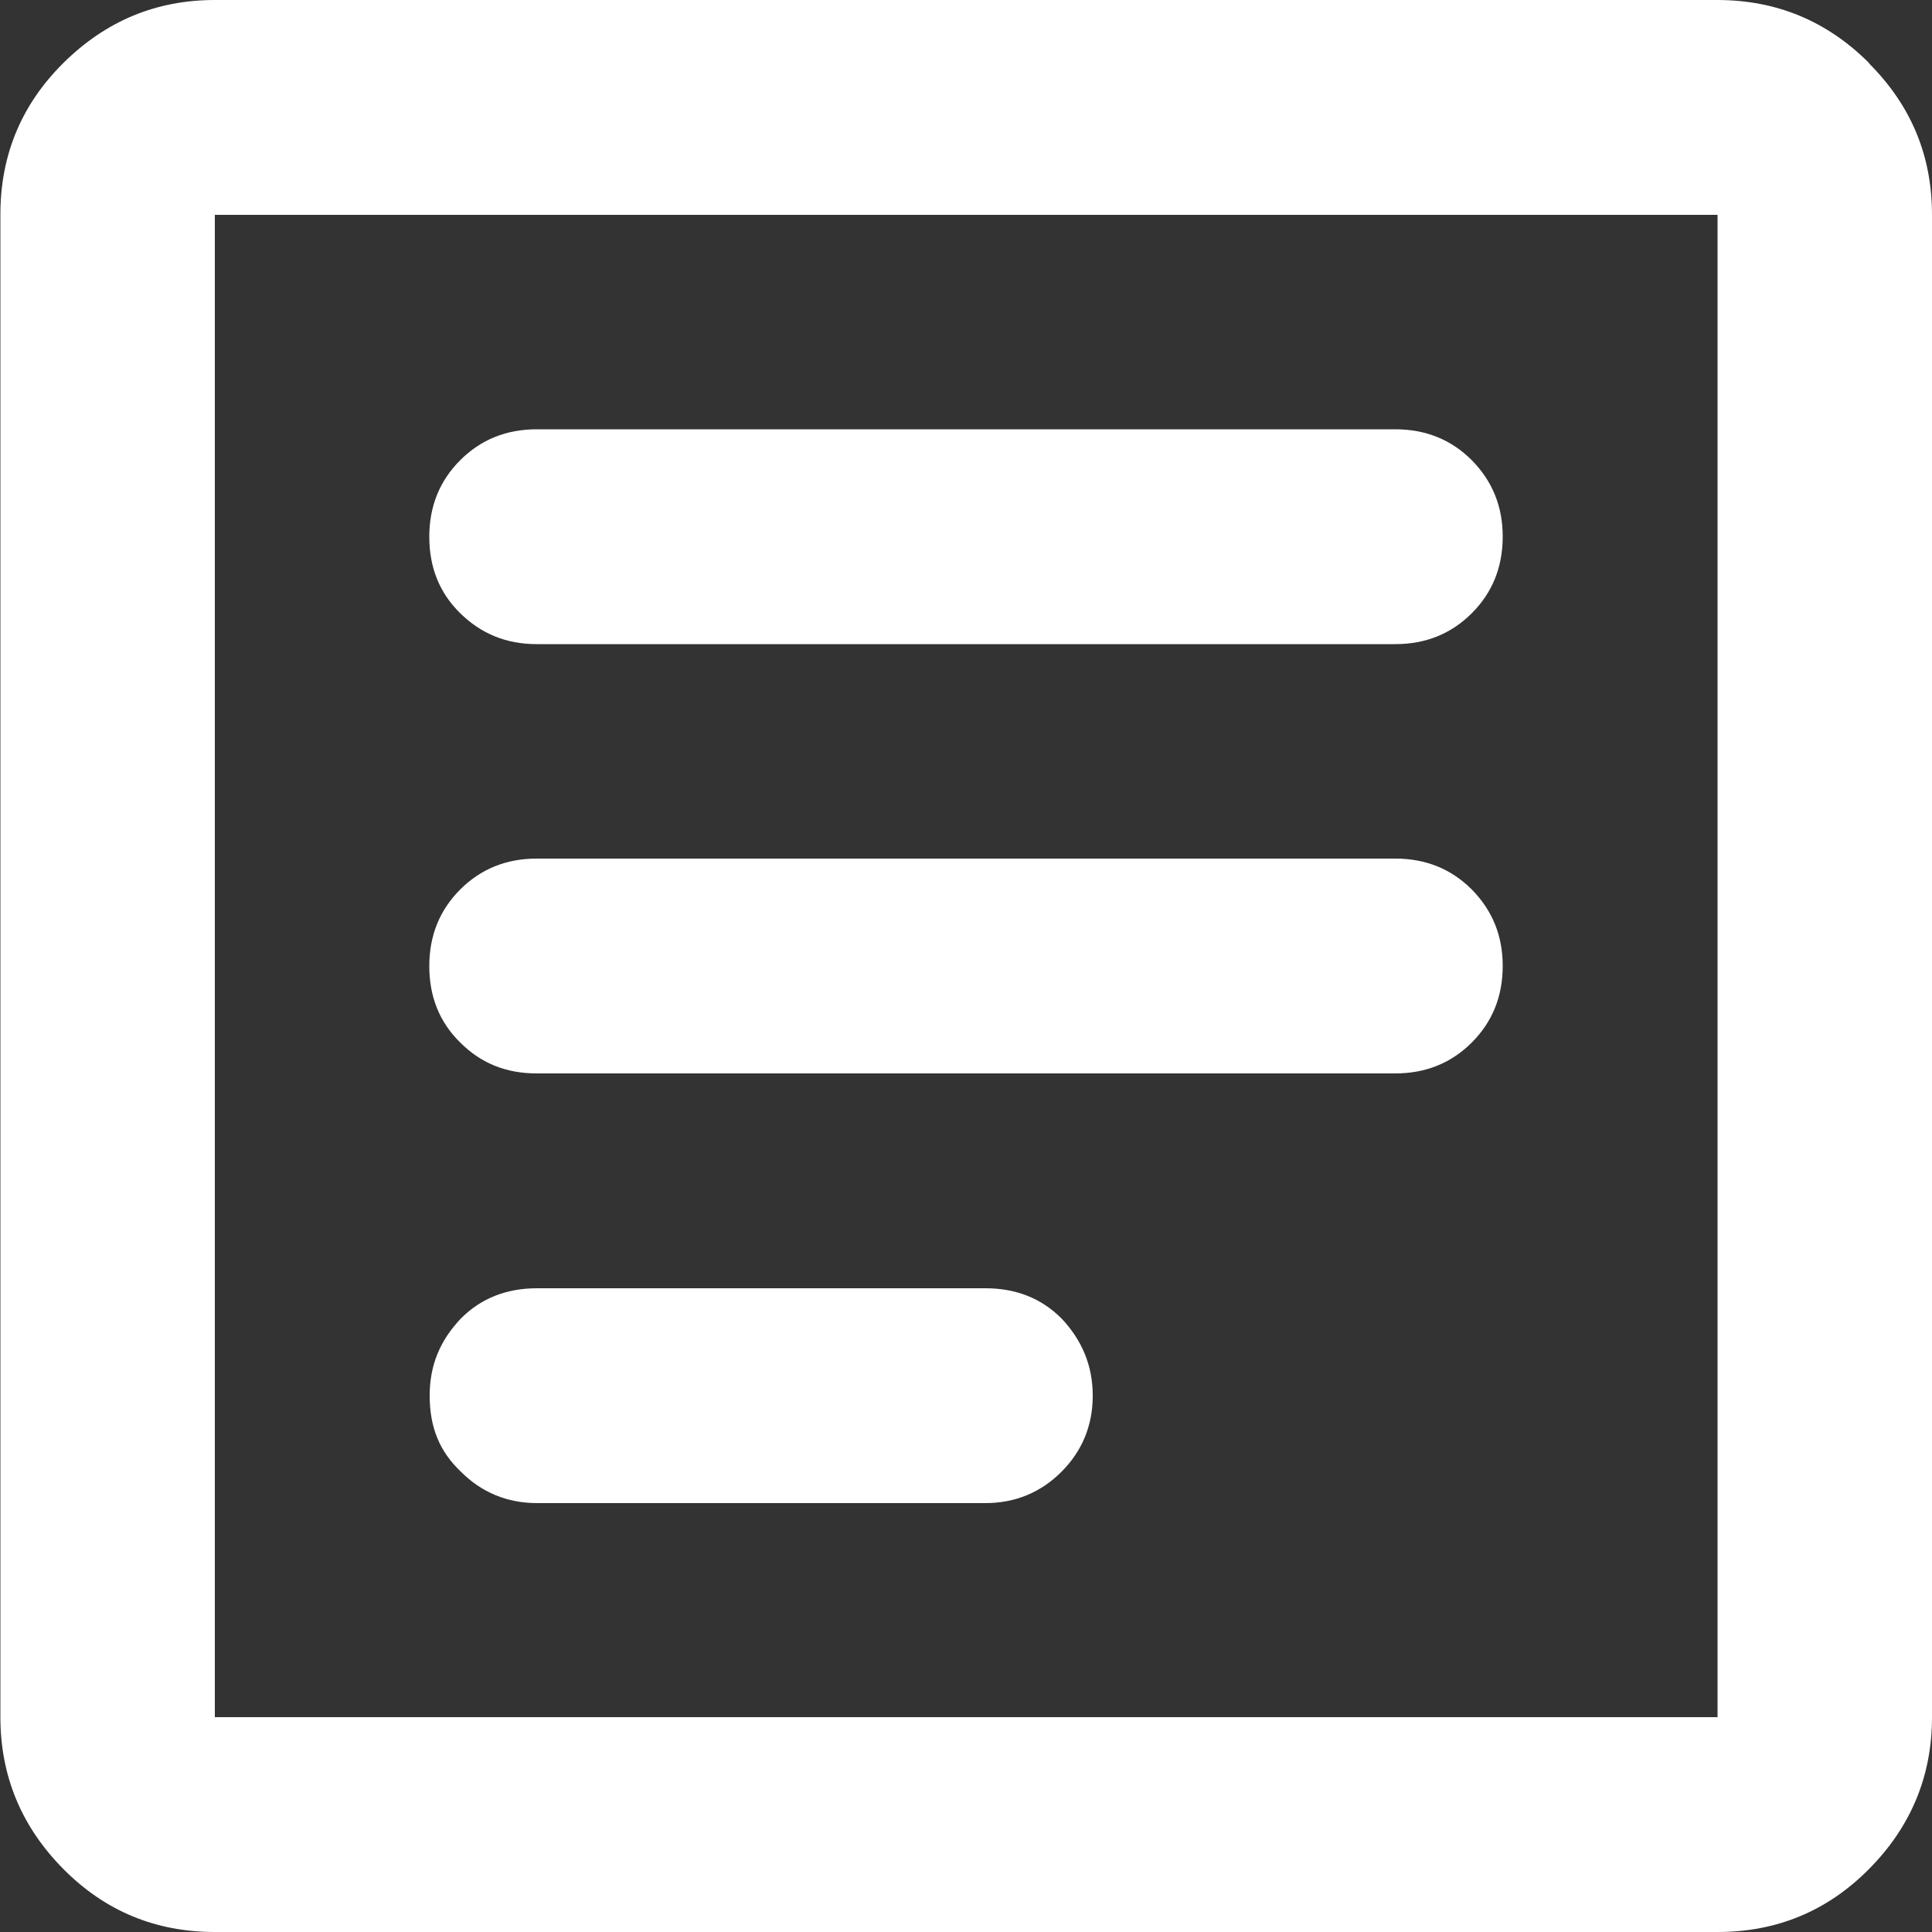
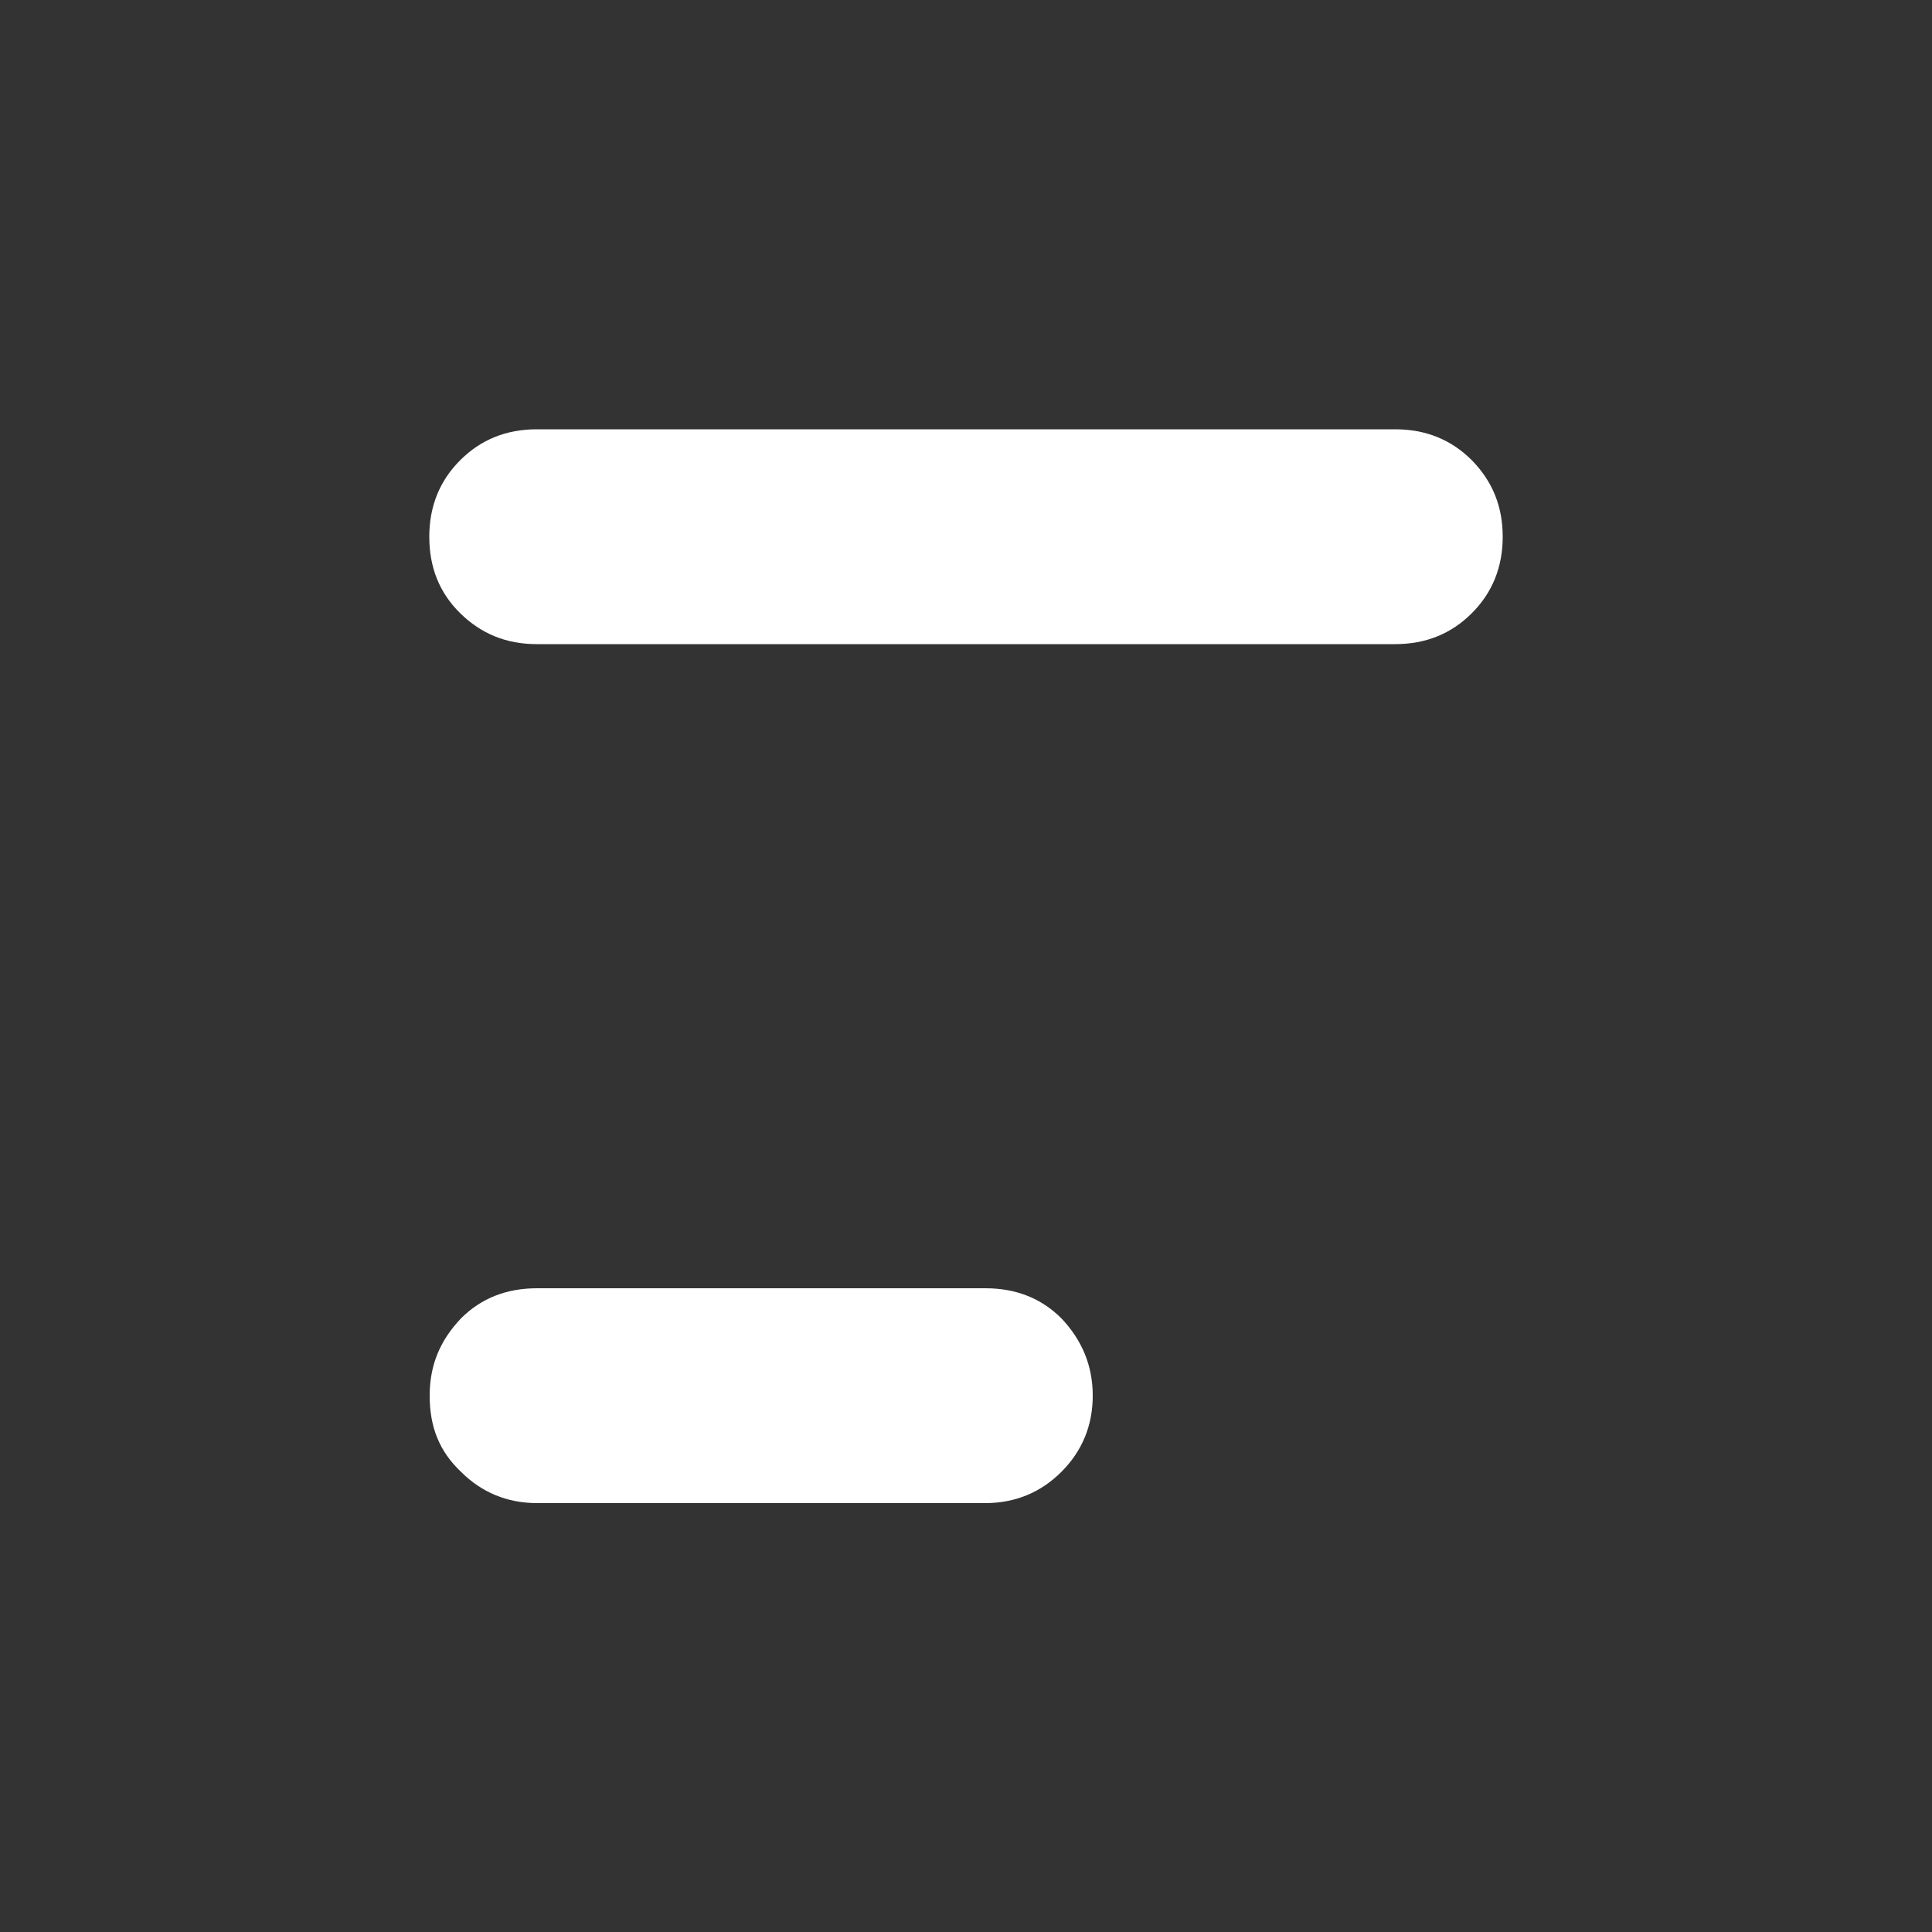
<svg xmlns="http://www.w3.org/2000/svg" id="Lager_1" version="1.1" viewBox="0 0 50 50">
  <rect x="0" y="0" width="50" height="50" fill="#333333" stroke="none" />
  <defs>
    <style>
      .st0 {
        fill: #fff;
      }
    </style>
  </defs>
  <path class="st0" d="M13.89,16.67h22.22c.79,0,1.45-.27,1.98-.8s.8-1.19.8-1.98c0-.79-.27-1.44-.8-1.98-.53-.53-1.19-.8-1.98-.8H13.89c-.79,0-1.45.27-1.98.8-.53.53-.8,1.19-.8,1.98s.26,1.45.8,1.98,1.19.8,1.98.8Z" />
  <path class="st0" d="M25.5,33.34h-11.6c-.78,0-1.44.25-1.97.78-.53.56-.81,1.19-.81,2s.25,1.44.81,1.97c.53.53,1.19.81,1.97.81h11.6c.78,0,1.44-.28,1.97-.81s.81-1.19.81-1.97-.28-1.44-.81-2c-.53-.53-1.19-.78-1.97-.78Z" />
-   <path class="st0" d="M13.89,27.78h22.22c.79,0,1.45-.27,1.98-.8.53-.53.8-1.19.8-1.98,0-.79-.27-1.44-.8-1.98-.53-.53-1.19-.8-1.98-.8H13.89c-.79,0-1.45.27-1.98.8-.53.53-.8,1.19-.8,1.98,0,.79.26,1.45.8,1.98.54.54,1.19.8,1.98.8Z" />
-   <path class="st0" d="M48.37,1.63C47.28.54,45.97,0,44.44,0H5.56c-1.53,0-2.83.55-3.92,1.63s-1.63,2.39-1.63,3.92v38.89c0,1.53.55,2.84,1.63,3.93s2.39,1.63,3.92,1.63h38.89c1.53,0,2.84-.54,3.92-1.63s1.63-2.4,1.63-3.93V5.56c0-1.53-.54-2.83-1.63-3.92ZM44.44,44.44H5.56V5.56h38.89v38.89Z" />
</svg>